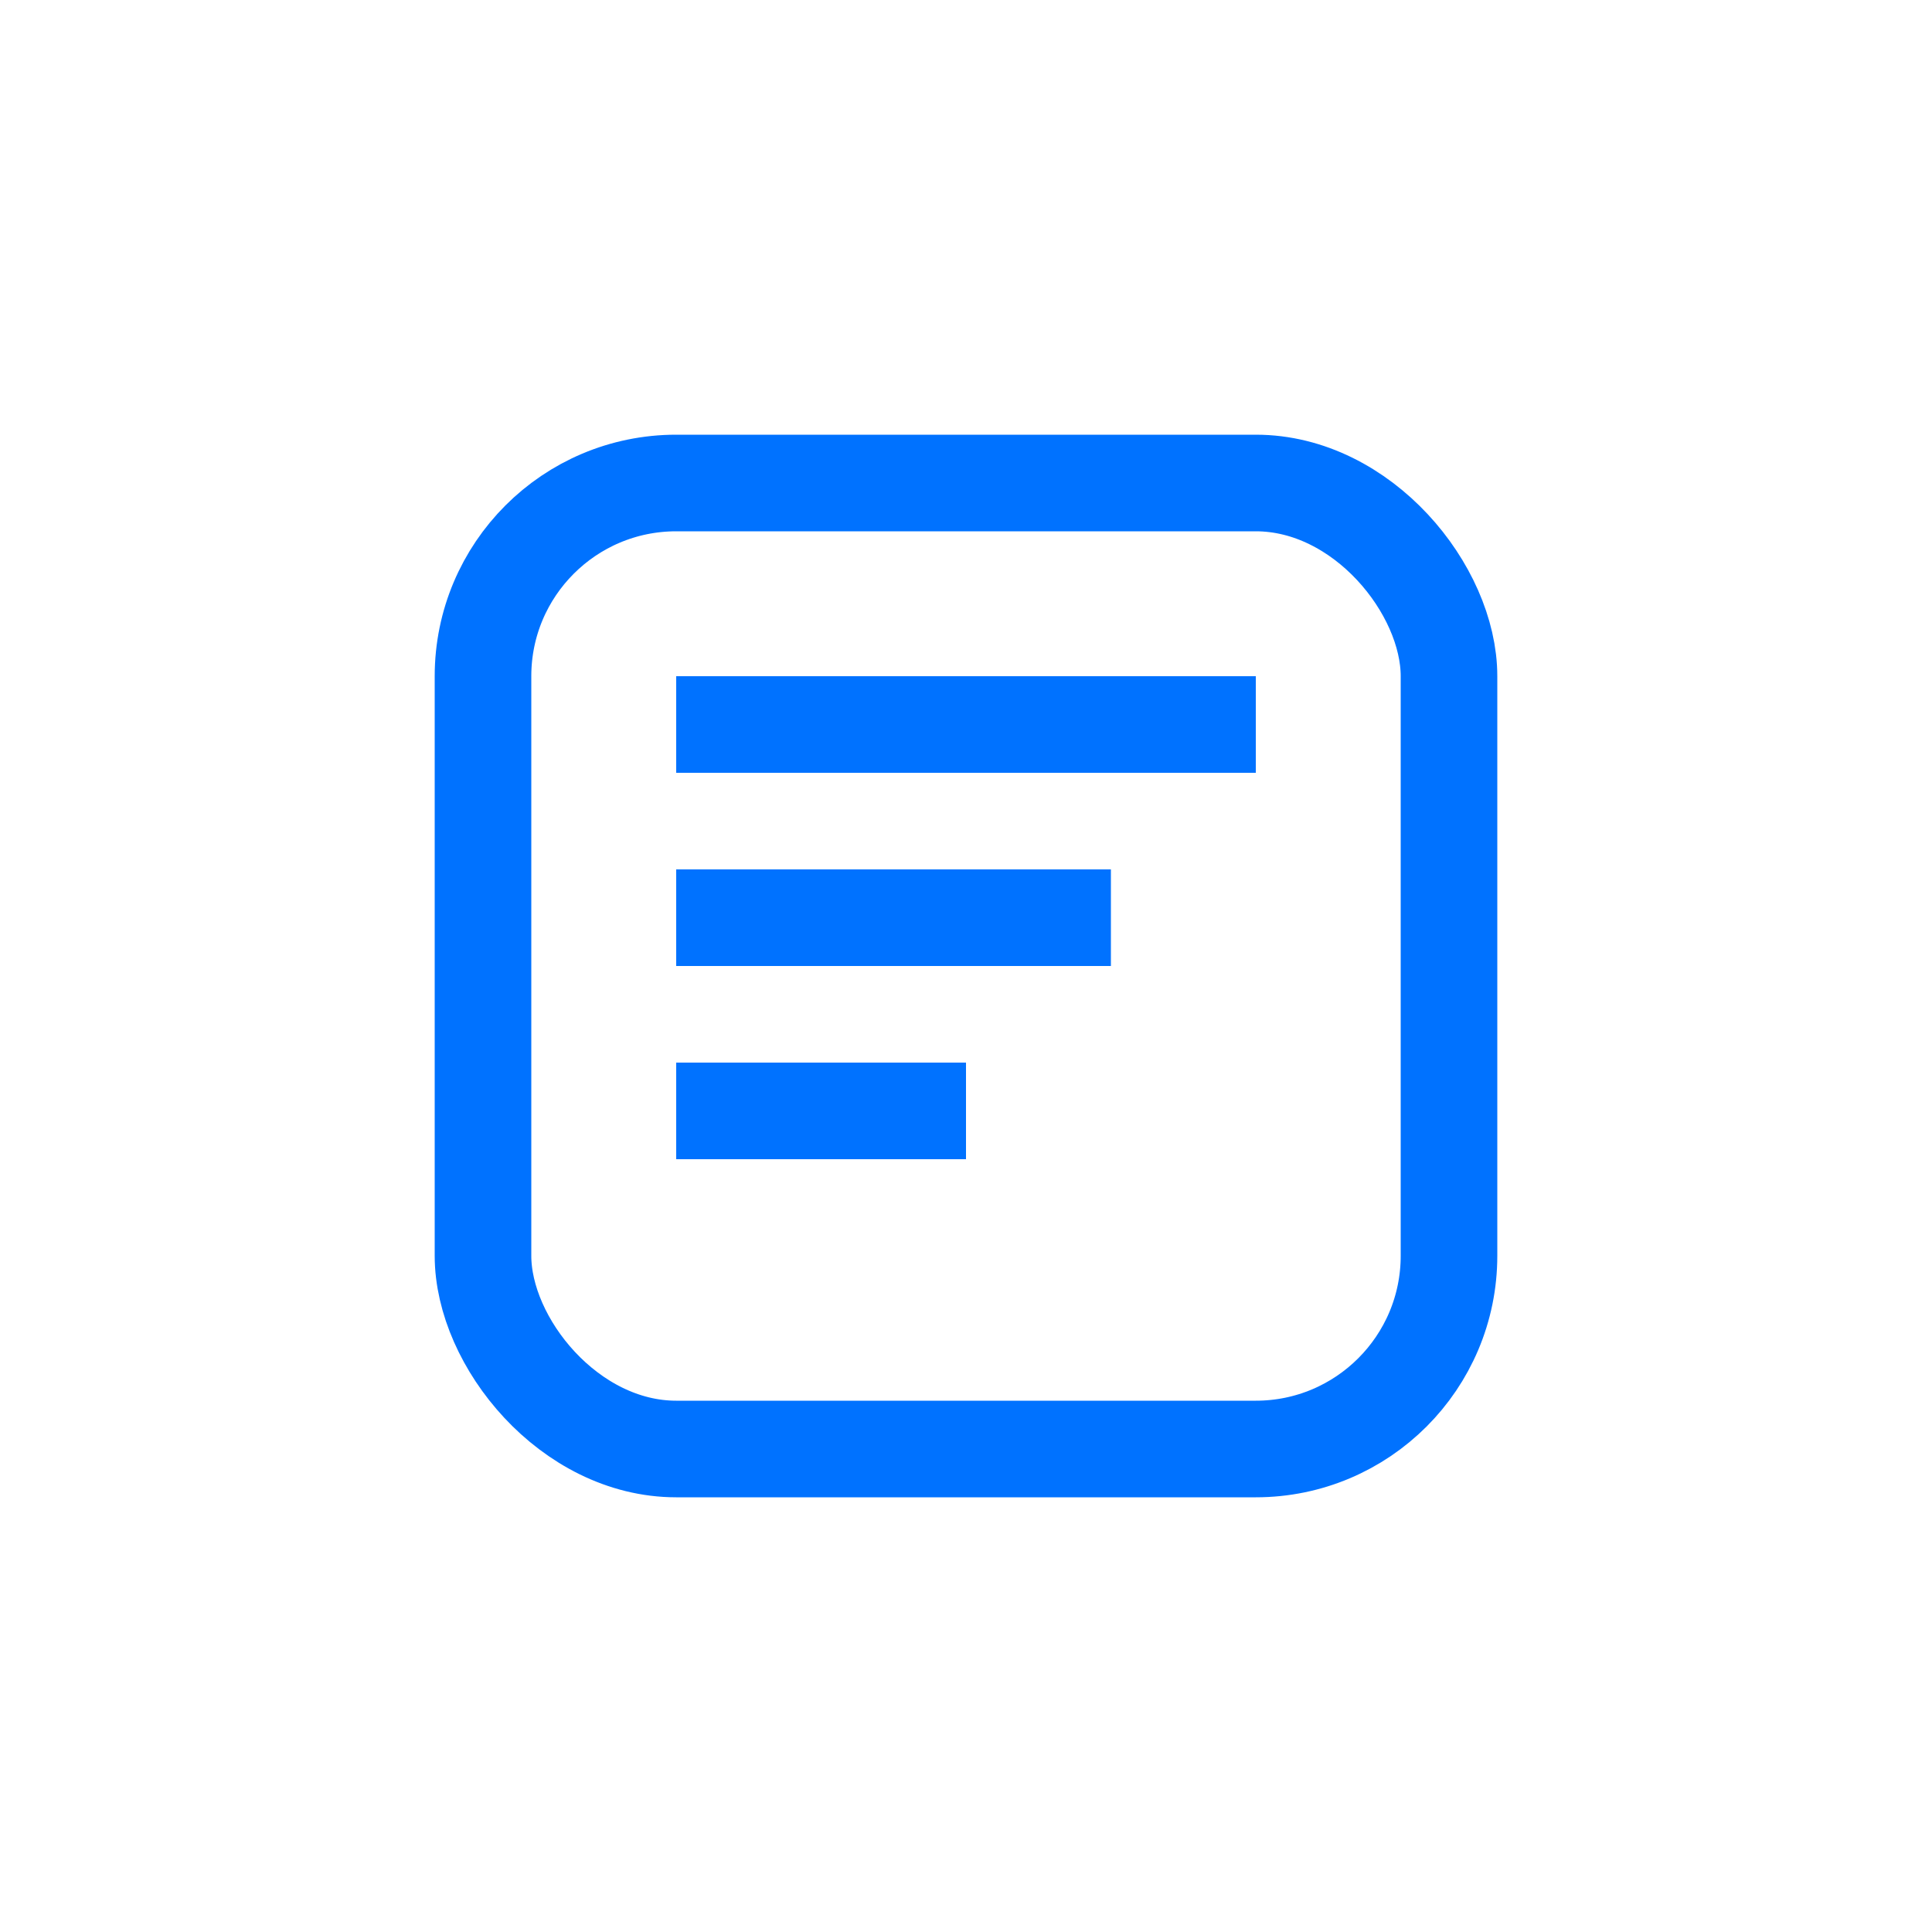
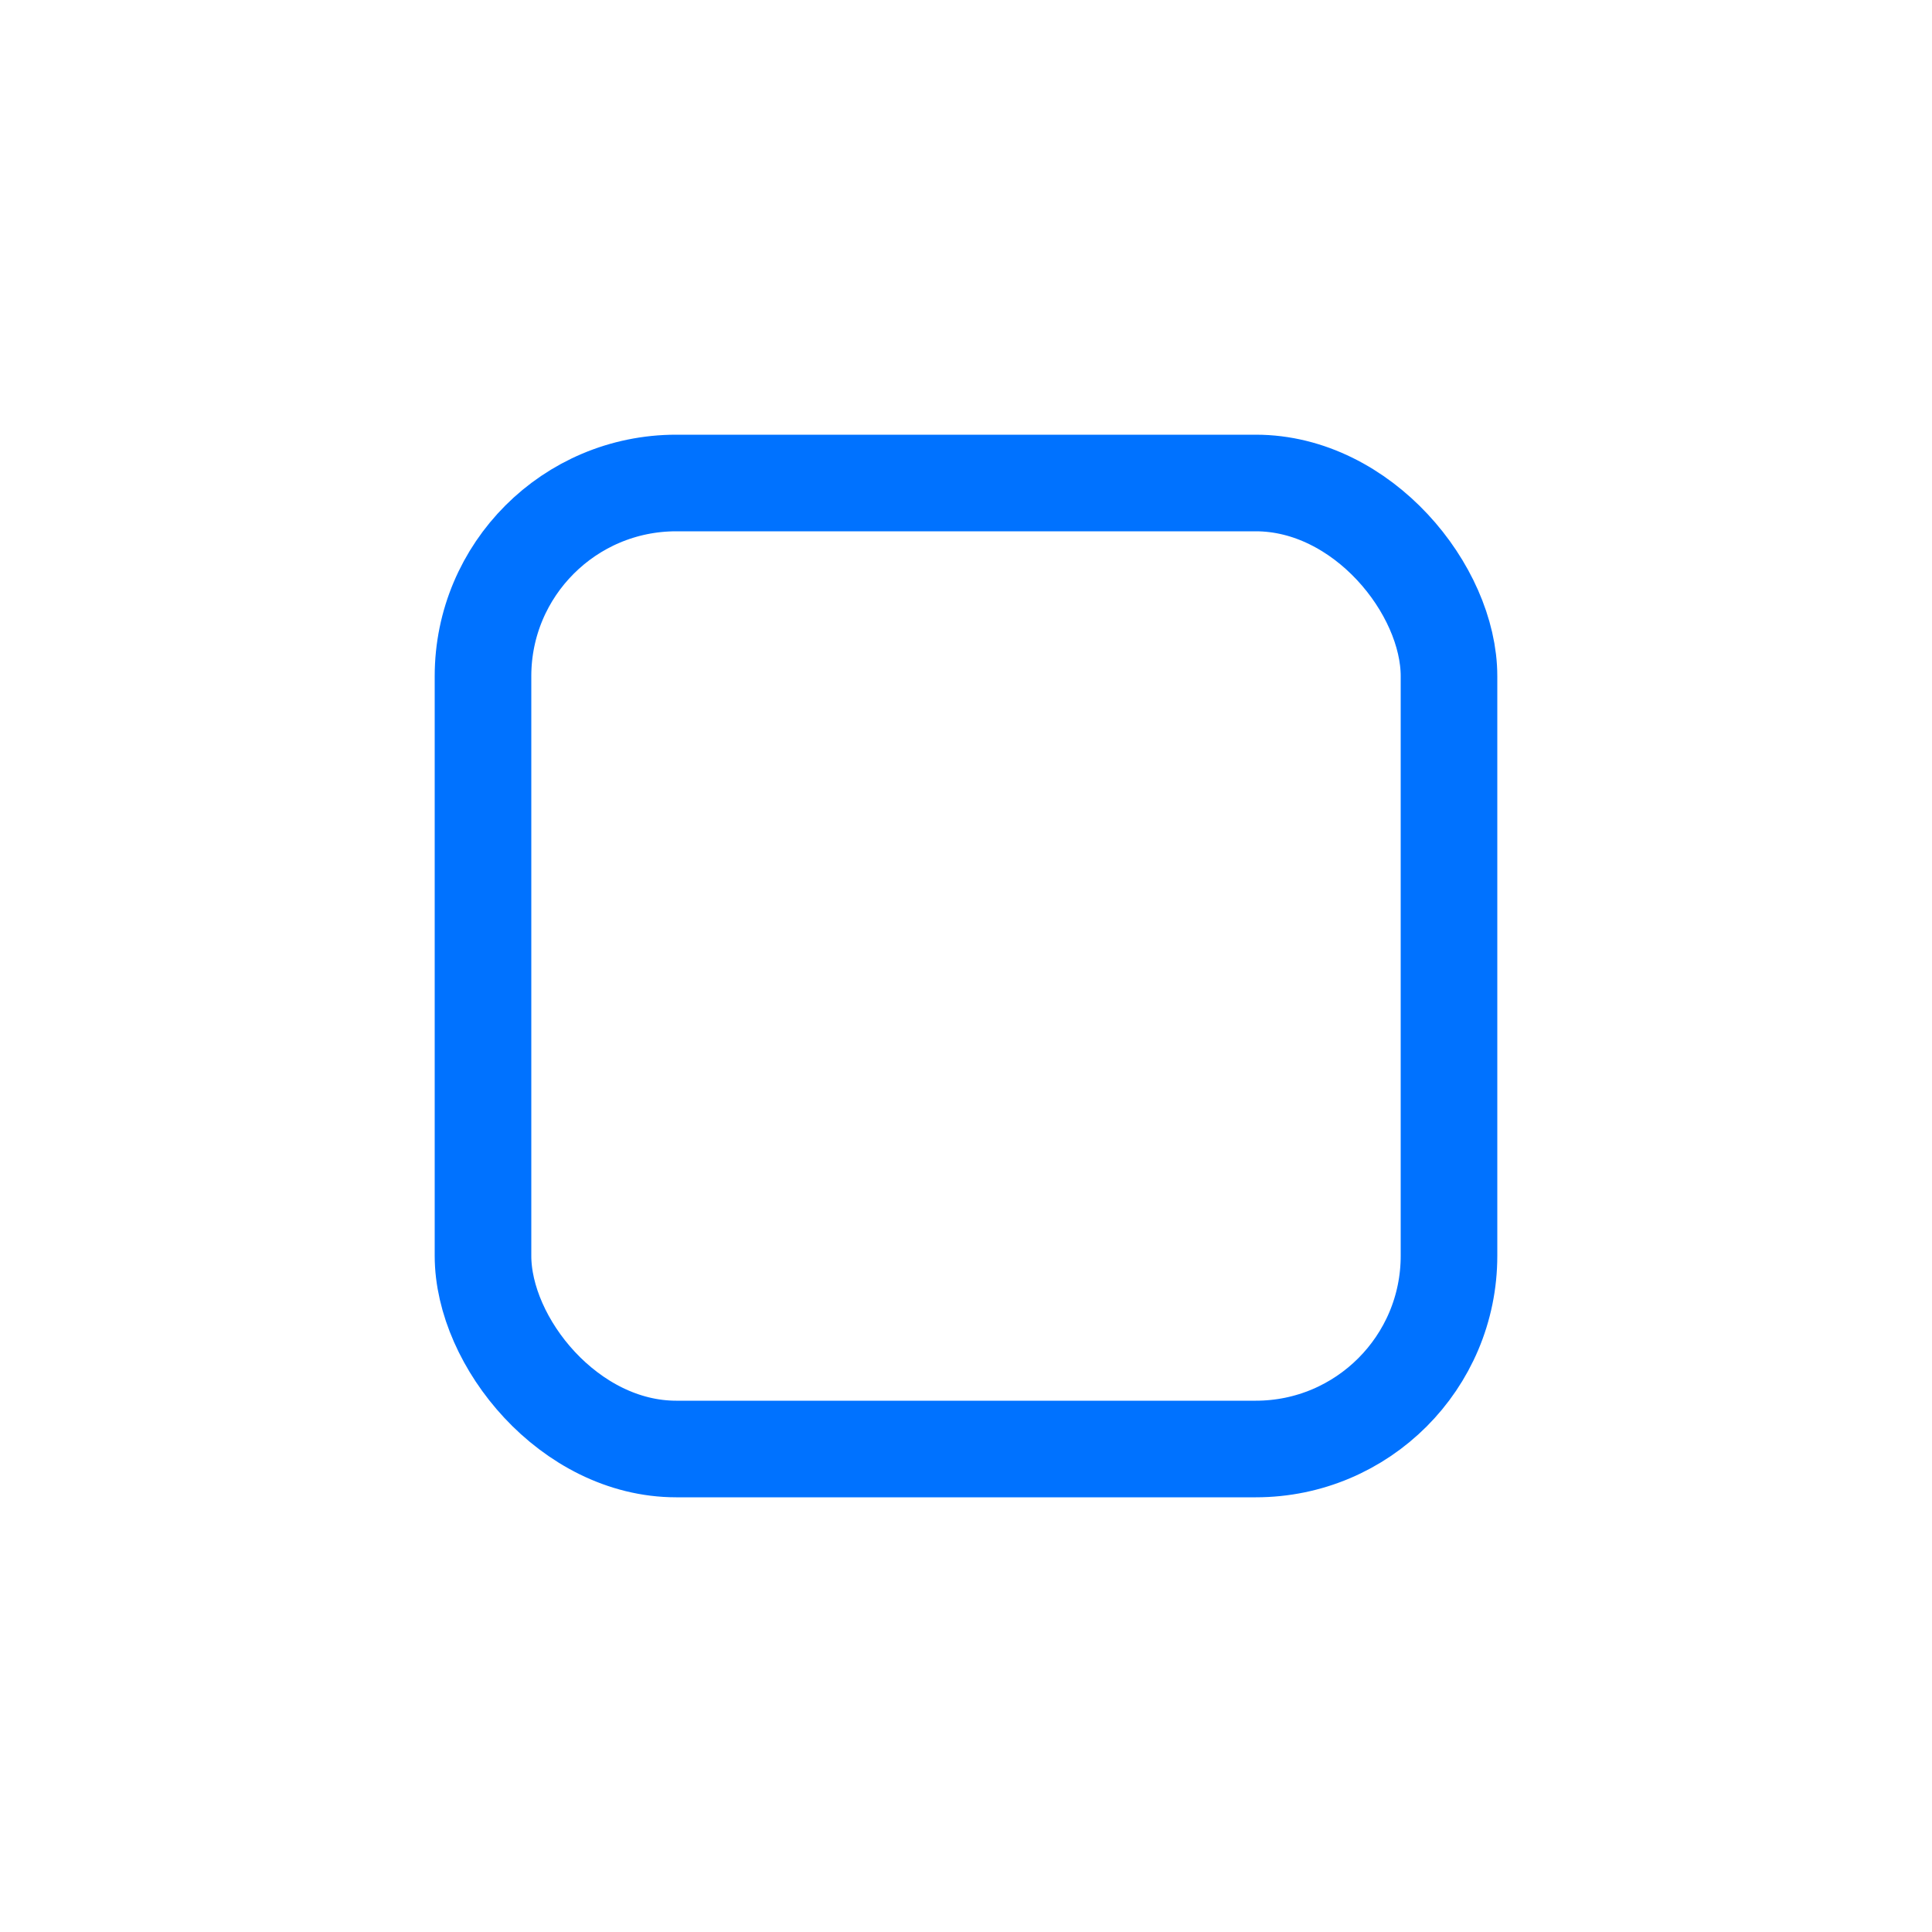
<svg xmlns="http://www.w3.org/2000/svg" width="80" height="80" viewBox="0 0 80 80">
  <g fill="none" stroke="#0072ff" stroke-width="4">
    <rect x="20" y="20" width="40" height="40" rx="8" ry="8" />
-     <line x1="28" y1="30" x2="52" y2="30" />
-     <line x1="28" y1="38" x2="46" y2="38" />
-     <line x1="28" y1="46" x2="40" y2="46" />
  </g>
</svg>